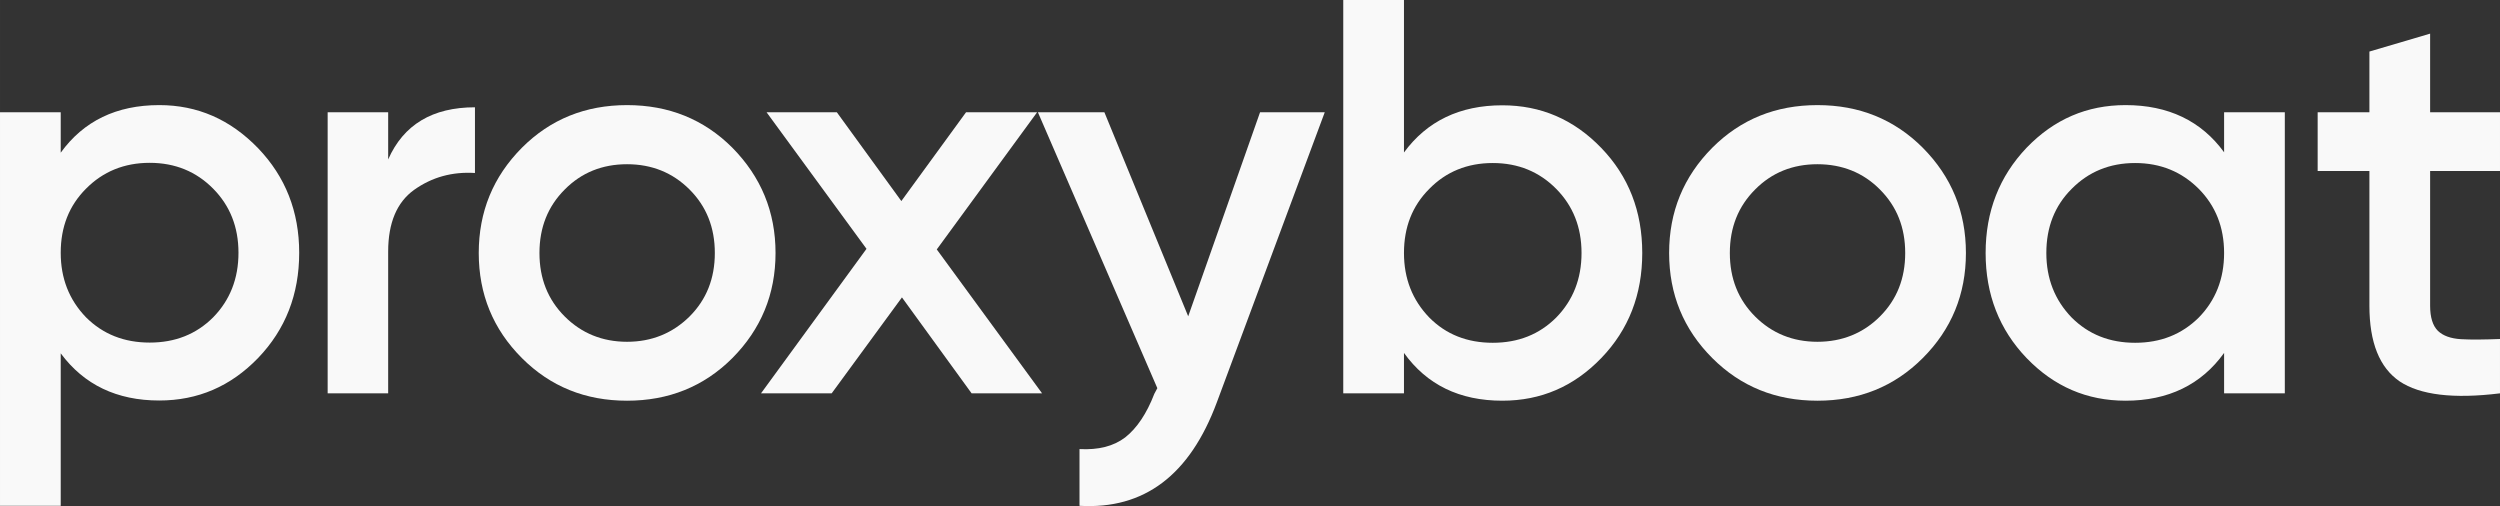
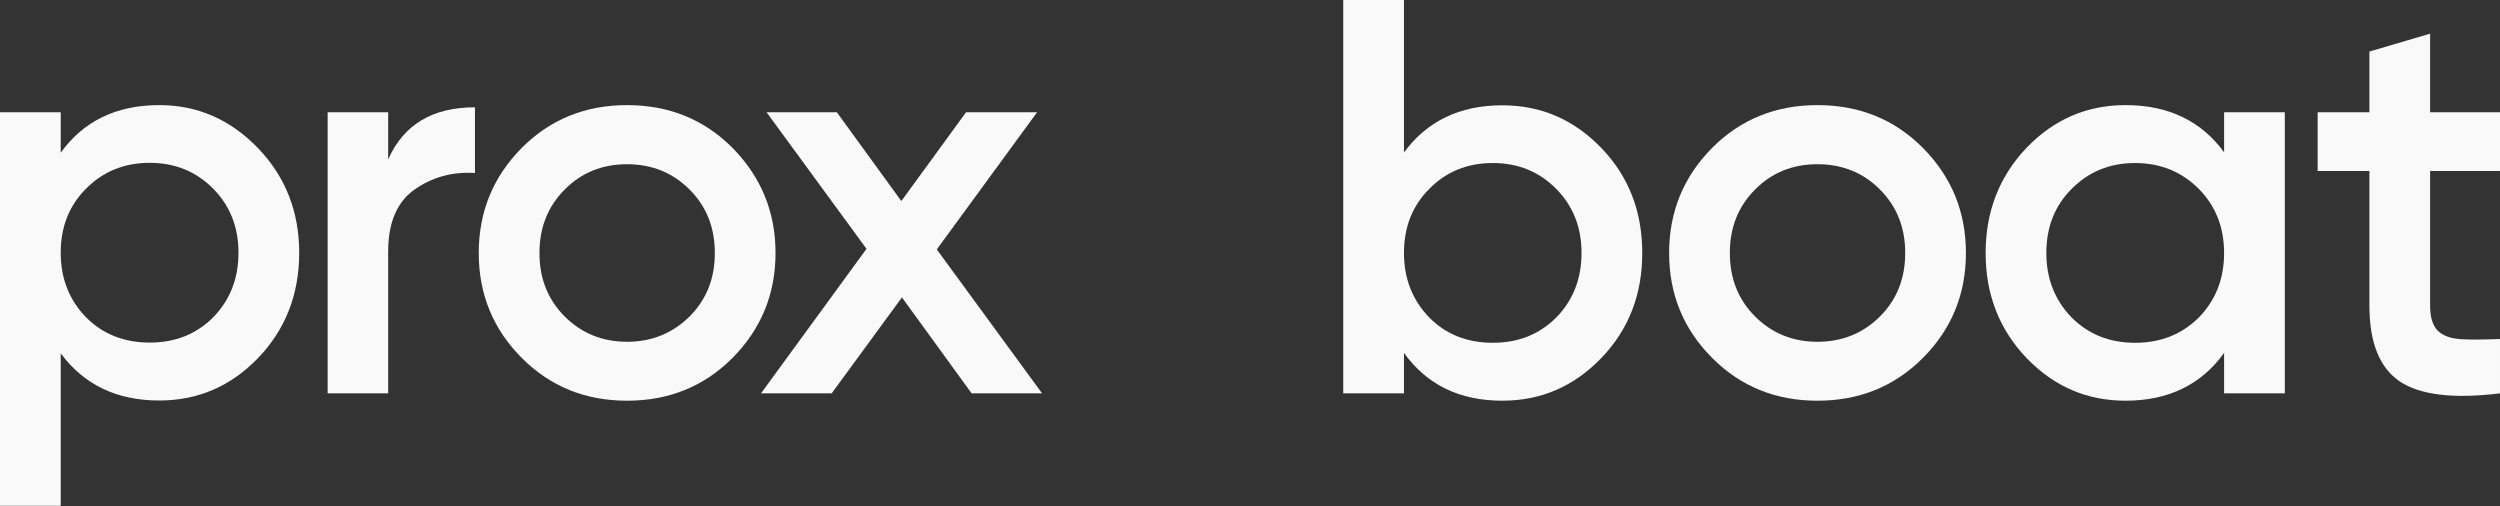
<svg xmlns="http://www.w3.org/2000/svg" version="1.2" width="102.689mm" height="20.788mm" viewBox="0 -567 12558.996 2542.411" preserveAspectRatio="xMidYMid" fill="#f9f9f9" fill-rule="evenodd" stroke-width="28.222" stroke-linejoin="round" xml:space="preserve" id="svg442">
  <rect x="0" y="-567" width="12558.996" height="2542.411" fill="#333333" stroke="none" />
  <defs class="ClipPathGroup" id="defs314" />
  <defs class="TextShapeIndex" id="defs318" />
  <defs class="EmbeddedBulletChars" id="defs350" />
  <g class="Page" id="g434" transform="translate(-18236,-15338)">
    <g class="com.sun.star.drawing.ClosedBezierShape" id="g376">
      <g id="id5">
        <path stroke="none" d="m 18668,16365 c 85,85 192,127 320,127 128,0 234,-42 319,-127 84,-86 127,-194 127,-324 0,-130 -43,-237 -127,-322 -85,-86 -191,-130 -319,-130 -128,0 -235,44 -320,130 -85,85 -127,192 -127,322 0,128 42,236 127,324 z m 368,-1066 c 192,0 357,72 497,217 137,143 206,318 206,525 0,209 -69,385 -206,528 -138,143 -303,214 -497,214 -213,0 -378,-79 -495,-237 v 766 h -305 v -1977 h 305 v 203 c 115,-159 280,-239 495,-239 z" id="path373" />
      </g>
    </g>
    <g class="com.sun.star.drawing.ClosedBezierShape" id="g383">
      <g id="id6">
        <path stroke="none" d="m 20186,15335 v 237 c 77,-175 223,-262 436,-262 v 330 c -115,-7 -216,21 -306,85 -86,62 -130,165 -130,310 v 712 h -304 v -1412 z" id="path380" />
      </g>
    </g>
    <g class="com.sun.star.drawing.ClosedBezierShape" id="g390">
      <g id="id7">
        <path stroke="none" d="m 20946,16042 c 0,128 42,234 127,319 84,84 189,127 313,127 124,0 229,-43 314,-127 85,-85 127,-191 127,-319 0,-128 -42,-234 -127,-319 -85,-85 -190,-127 -314,-127 -124,0 -229,42 -313,127 -85,85 -127,191 -127,319 z m 440,742 c -209,0 -385,-71 -528,-214 -145,-145 -217,-321 -217,-528 0,-207 72,-383 217,-529 143,-143 319,-214 528,-214 209,0 386,71 529,214 144,146 217,322 217,529 0,207 -73,383 -217,528 -143,143 -320,214 -529,214 z" id="path387" />
      </g>
    </g>
    <g class="com.sun.star.drawing.PolyPolygonShape" id="g397">
      <g id="id8">
        <path stroke="none" d="m 22942,16024 529,723 h -354 l -350,-482 -353,482 h -355 l 530,-726 -502,-686 h 353 l 324,446 325,-446 h 357 z" id="path394" />
      </g>
    </g>
    <g class="com.sun.star.drawing.ClosedBezierShape" id="g404">
      <g id="id9">
-         <path stroke="none" d="m 24205,16360 361,-1025 h 325 l -542,1457 c -136,366 -365,539 -690,520 v -285 c 95,5 171,-14 230,-59 58,-46 107,-118 146,-219 l 15,-28 -600,-1386 h 334 z" id="path401" />
-       </g>
+         </g>
    </g>
    <g class="com.sun.star.drawing.ClosedBezierShape" id="g411">
      <g id="id10">
        <path stroke="none" d="m 25416,16366 c 84,85 191,127 319,127 128,0 234,-42 319,-127 84,-86 127,-194 127,-324 0,-130 -43,-237 -127,-322 -85,-86 -191,-130 -319,-130 -128,0 -235,44 -319,130 -85,85 -127,192 -127,322 0,128 42,236 127,324 z m 367,-1066 c 194,0 359,71 497,214 138,143 206,319 206,528 0,209 -68,385 -206,528 -138,143 -303,214 -497,214 -215,0 -379,-80 -494,-240 v 203 h -305 v -1976 h 305 v 766 c 116,-158 281,-237 494,-237 z" id="path408" />
      </g>
    </g>
    <g class="com.sun.star.drawing.ClosedBezierShape" id="g418">
      <g id="id11">
        <path stroke="none" d="m 26926,16042 c 0,128 42,234 127,319 84,84 189,127 313,127 124,0 230,-43 314,-127 85,-85 127,-191 127,-319 0,-128 -42,-234 -127,-319 -84,-85 -190,-127 -314,-127 -124,0 -229,42 -313,127 -85,85 -127,191 -127,319 z m 440,742 c -209,0 -385,-71 -528,-214 -145,-145 -217,-321 -217,-528 0,-207 72,-383 217,-529 143,-143 319,-214 528,-214 210,0 386,71 529,214 145,146 217,322 217,529 0,207 -72,383 -217,528 -143,143 -319,214 -529,214 z" id="path415" />
      </g>
    </g>
    <g class="com.sun.star.drawing.ClosedBezierShape" id="g425">
      <g id="id12">
        <path stroke="none" d="m 28643,16366 c 85,85 191,127 319,127 128,0 234,-42 320,-127 84,-86 127,-194 127,-324 0,-130 -43,-237 -127,-322 -86,-86 -192,-130 -320,-130 -128,0 -234,44 -319,130 -85,85 -127,192 -127,322 0,128 42,236 127,324 z m 766,-830 v -201 h 305 v 1412 h -305 v -203 c -115,160 -281,240 -495,240 -194,0 -359,-71 -497,-214 -137,-143 -206,-319 -206,-528 0,-209 69,-385 206,-529 138,-143 303,-214 497,-214 214,0 380,79 495,237 z" id="path422" />
      </g>
    </g>
    <g class="com.sun.star.drawing.ClosedBezierShape" id="g432">
      <g id="id13">
        <path stroke="none" d="m 30795,15335 v 295 h -351 v 677 c 0,58 13,100 39,126 26,25 65,39 117,42 53,3 117,2 195,-1 v 273 c -235,29 -402,8 -504,-60 -101,-69 -152,-195 -152,-380 v -677 h -260 v -295 h 260 v -305 l 305,-90 v 395 z" id="path429" />
      </g>
    </g>
  </g>
</svg>